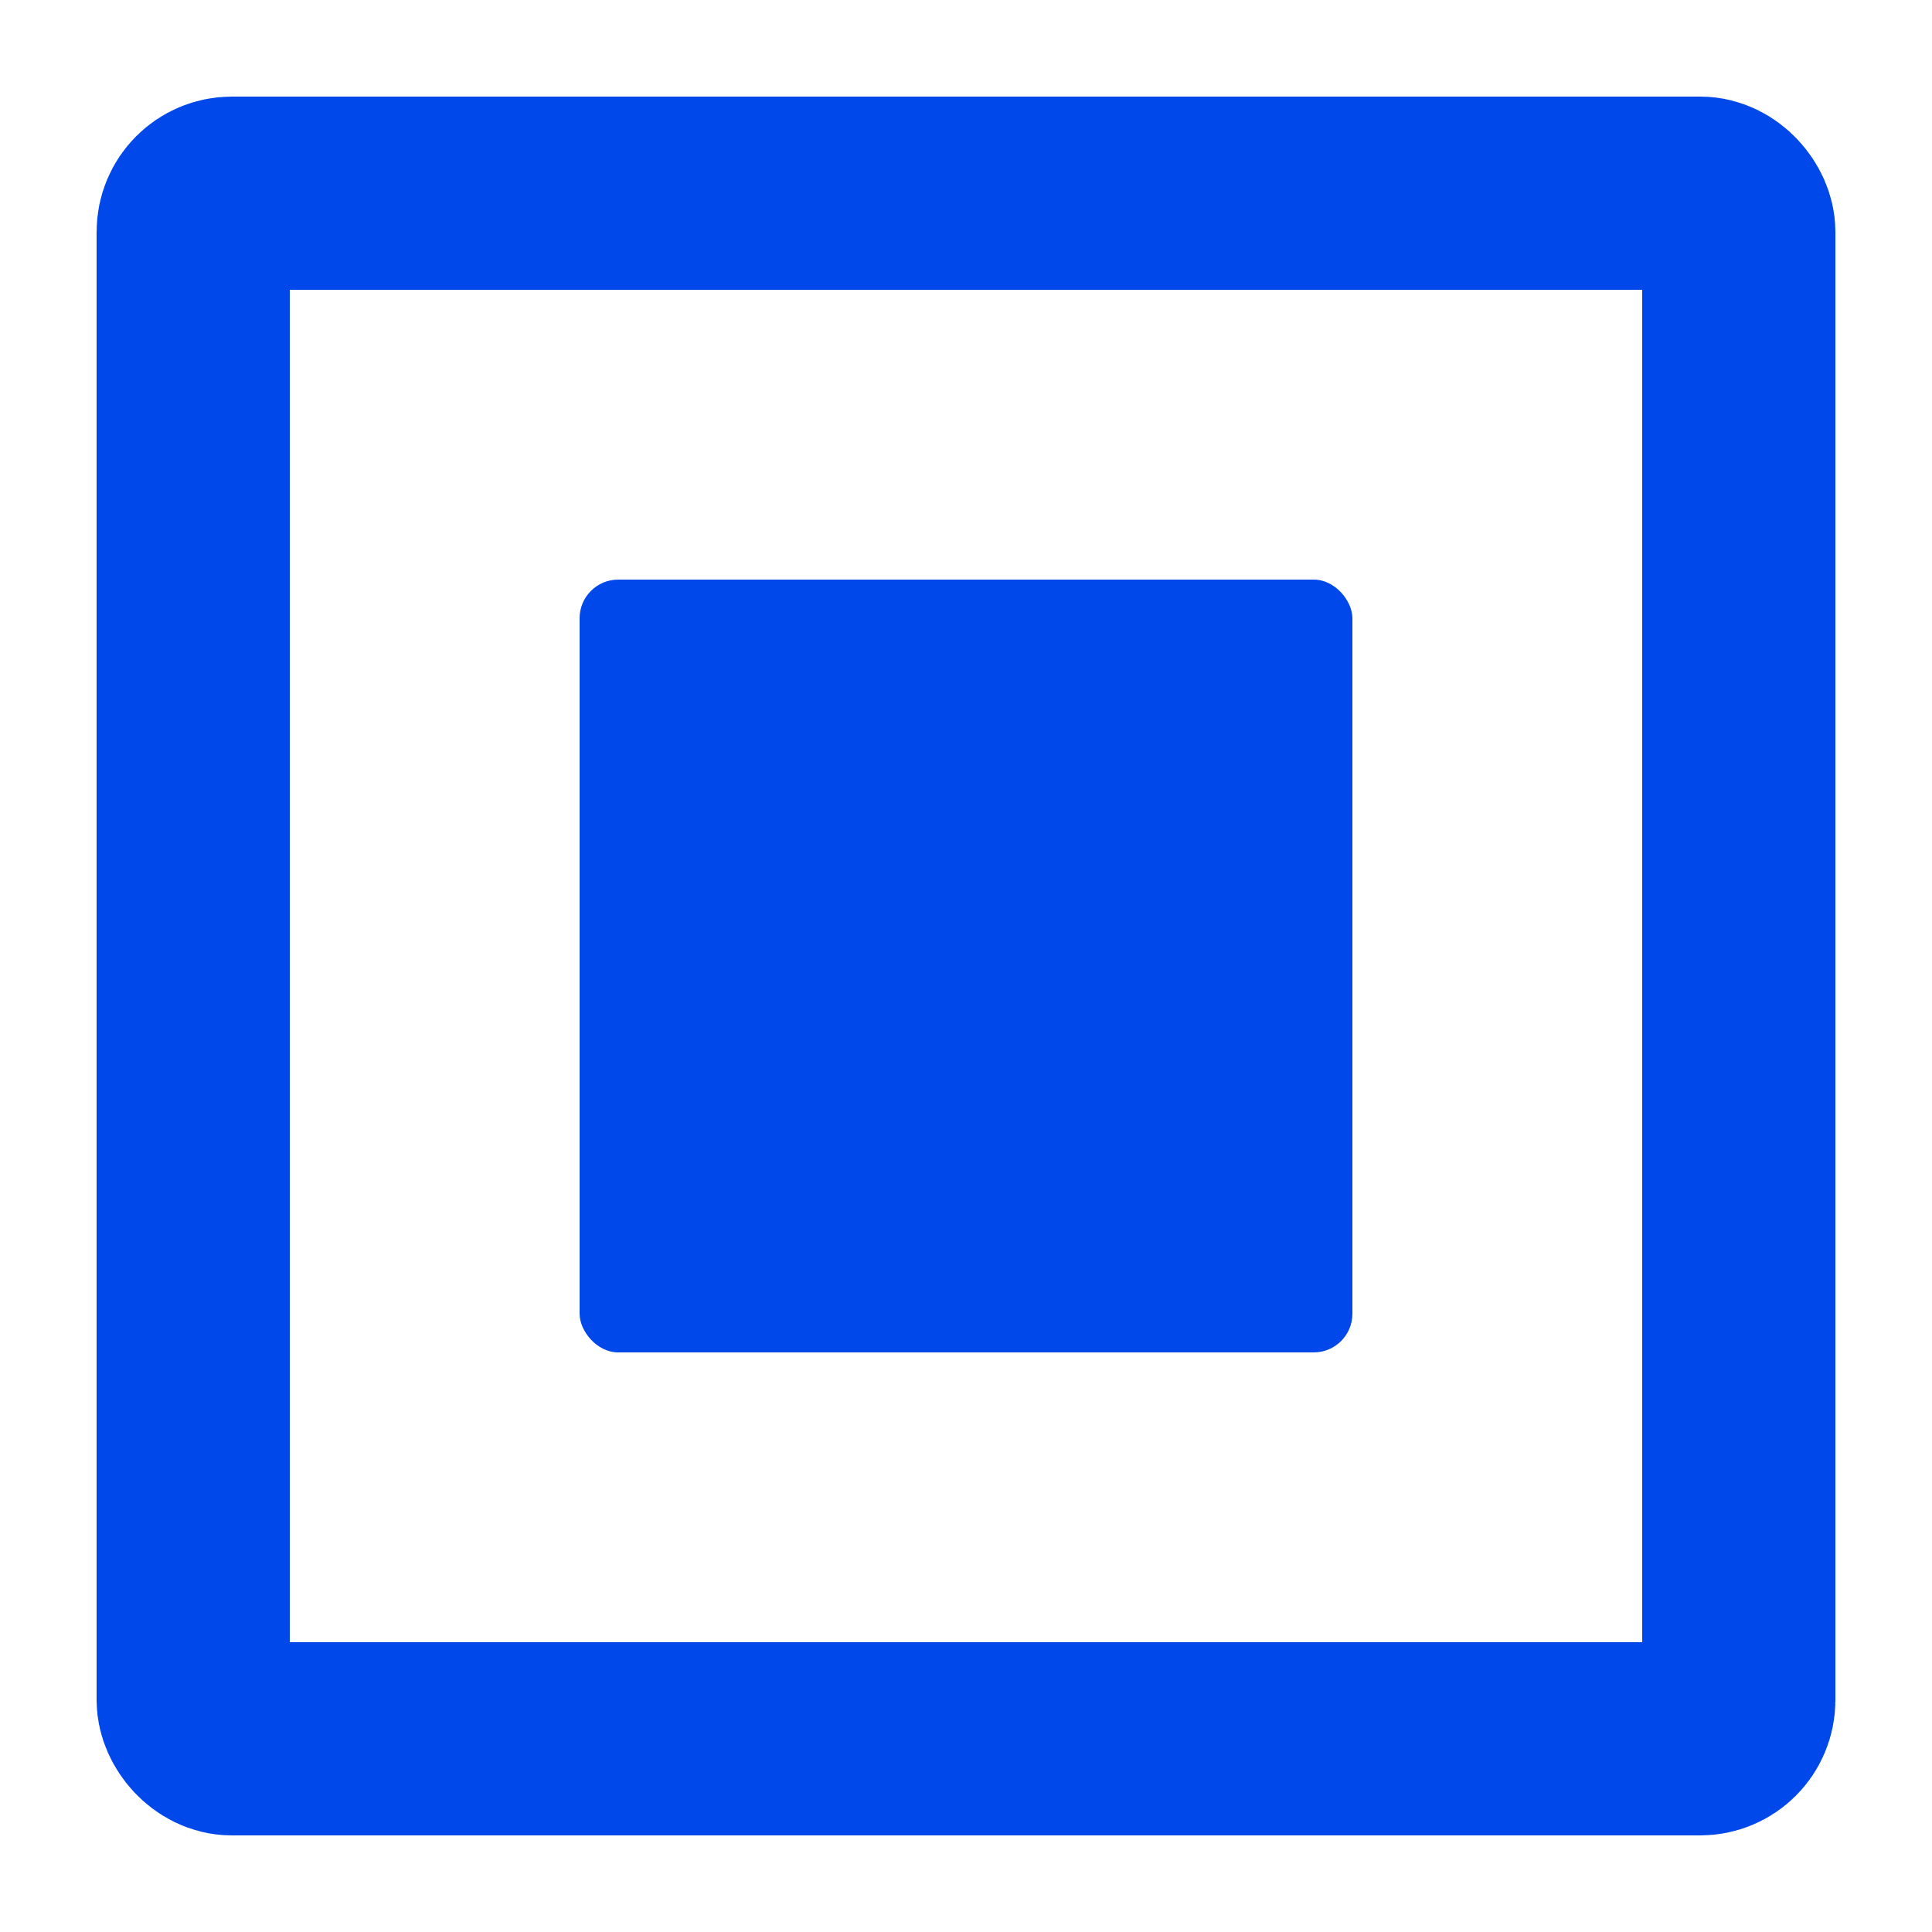
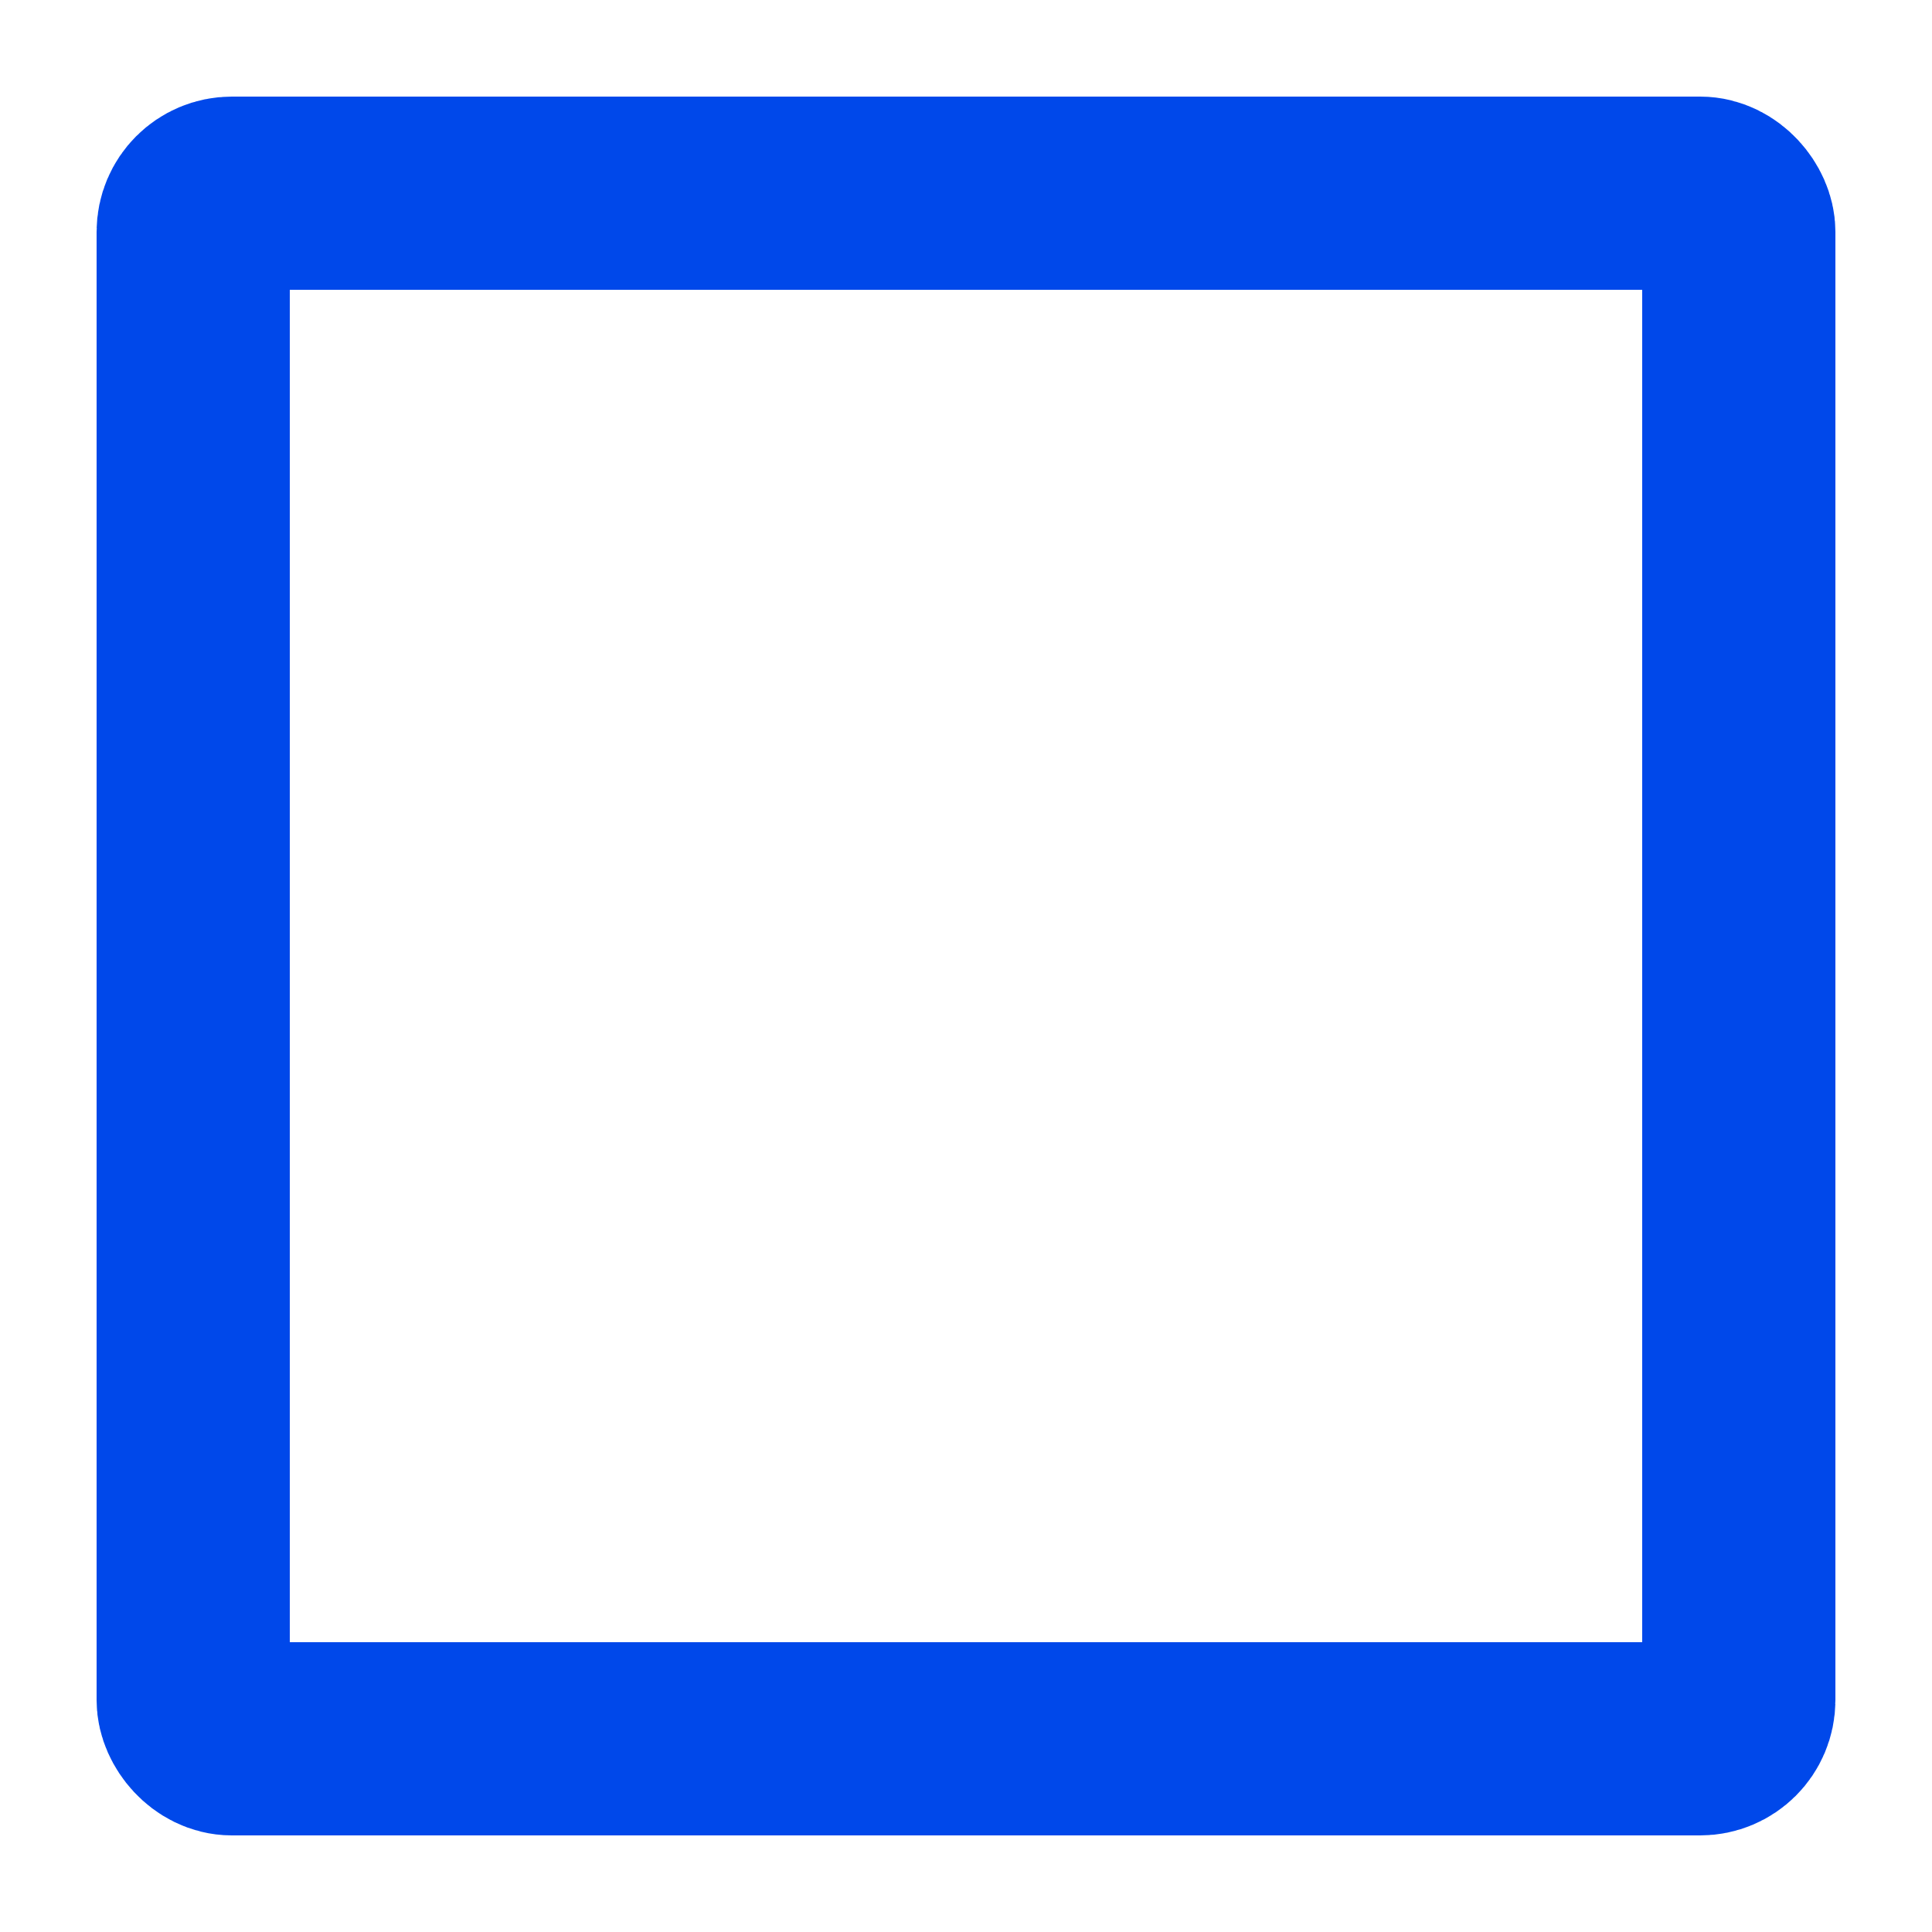
<svg xmlns="http://www.w3.org/2000/svg" width="200" height="200" viewBox="0 0 200 200">
  <rect x="20" y="20" width="160" height="160" fill="none" stroke="#0048ea" stroke-width="20" rx="4" />
-   <rect x="60" y="60" width="80" height="80" fill="#0048ea" rx="4" />
</svg>